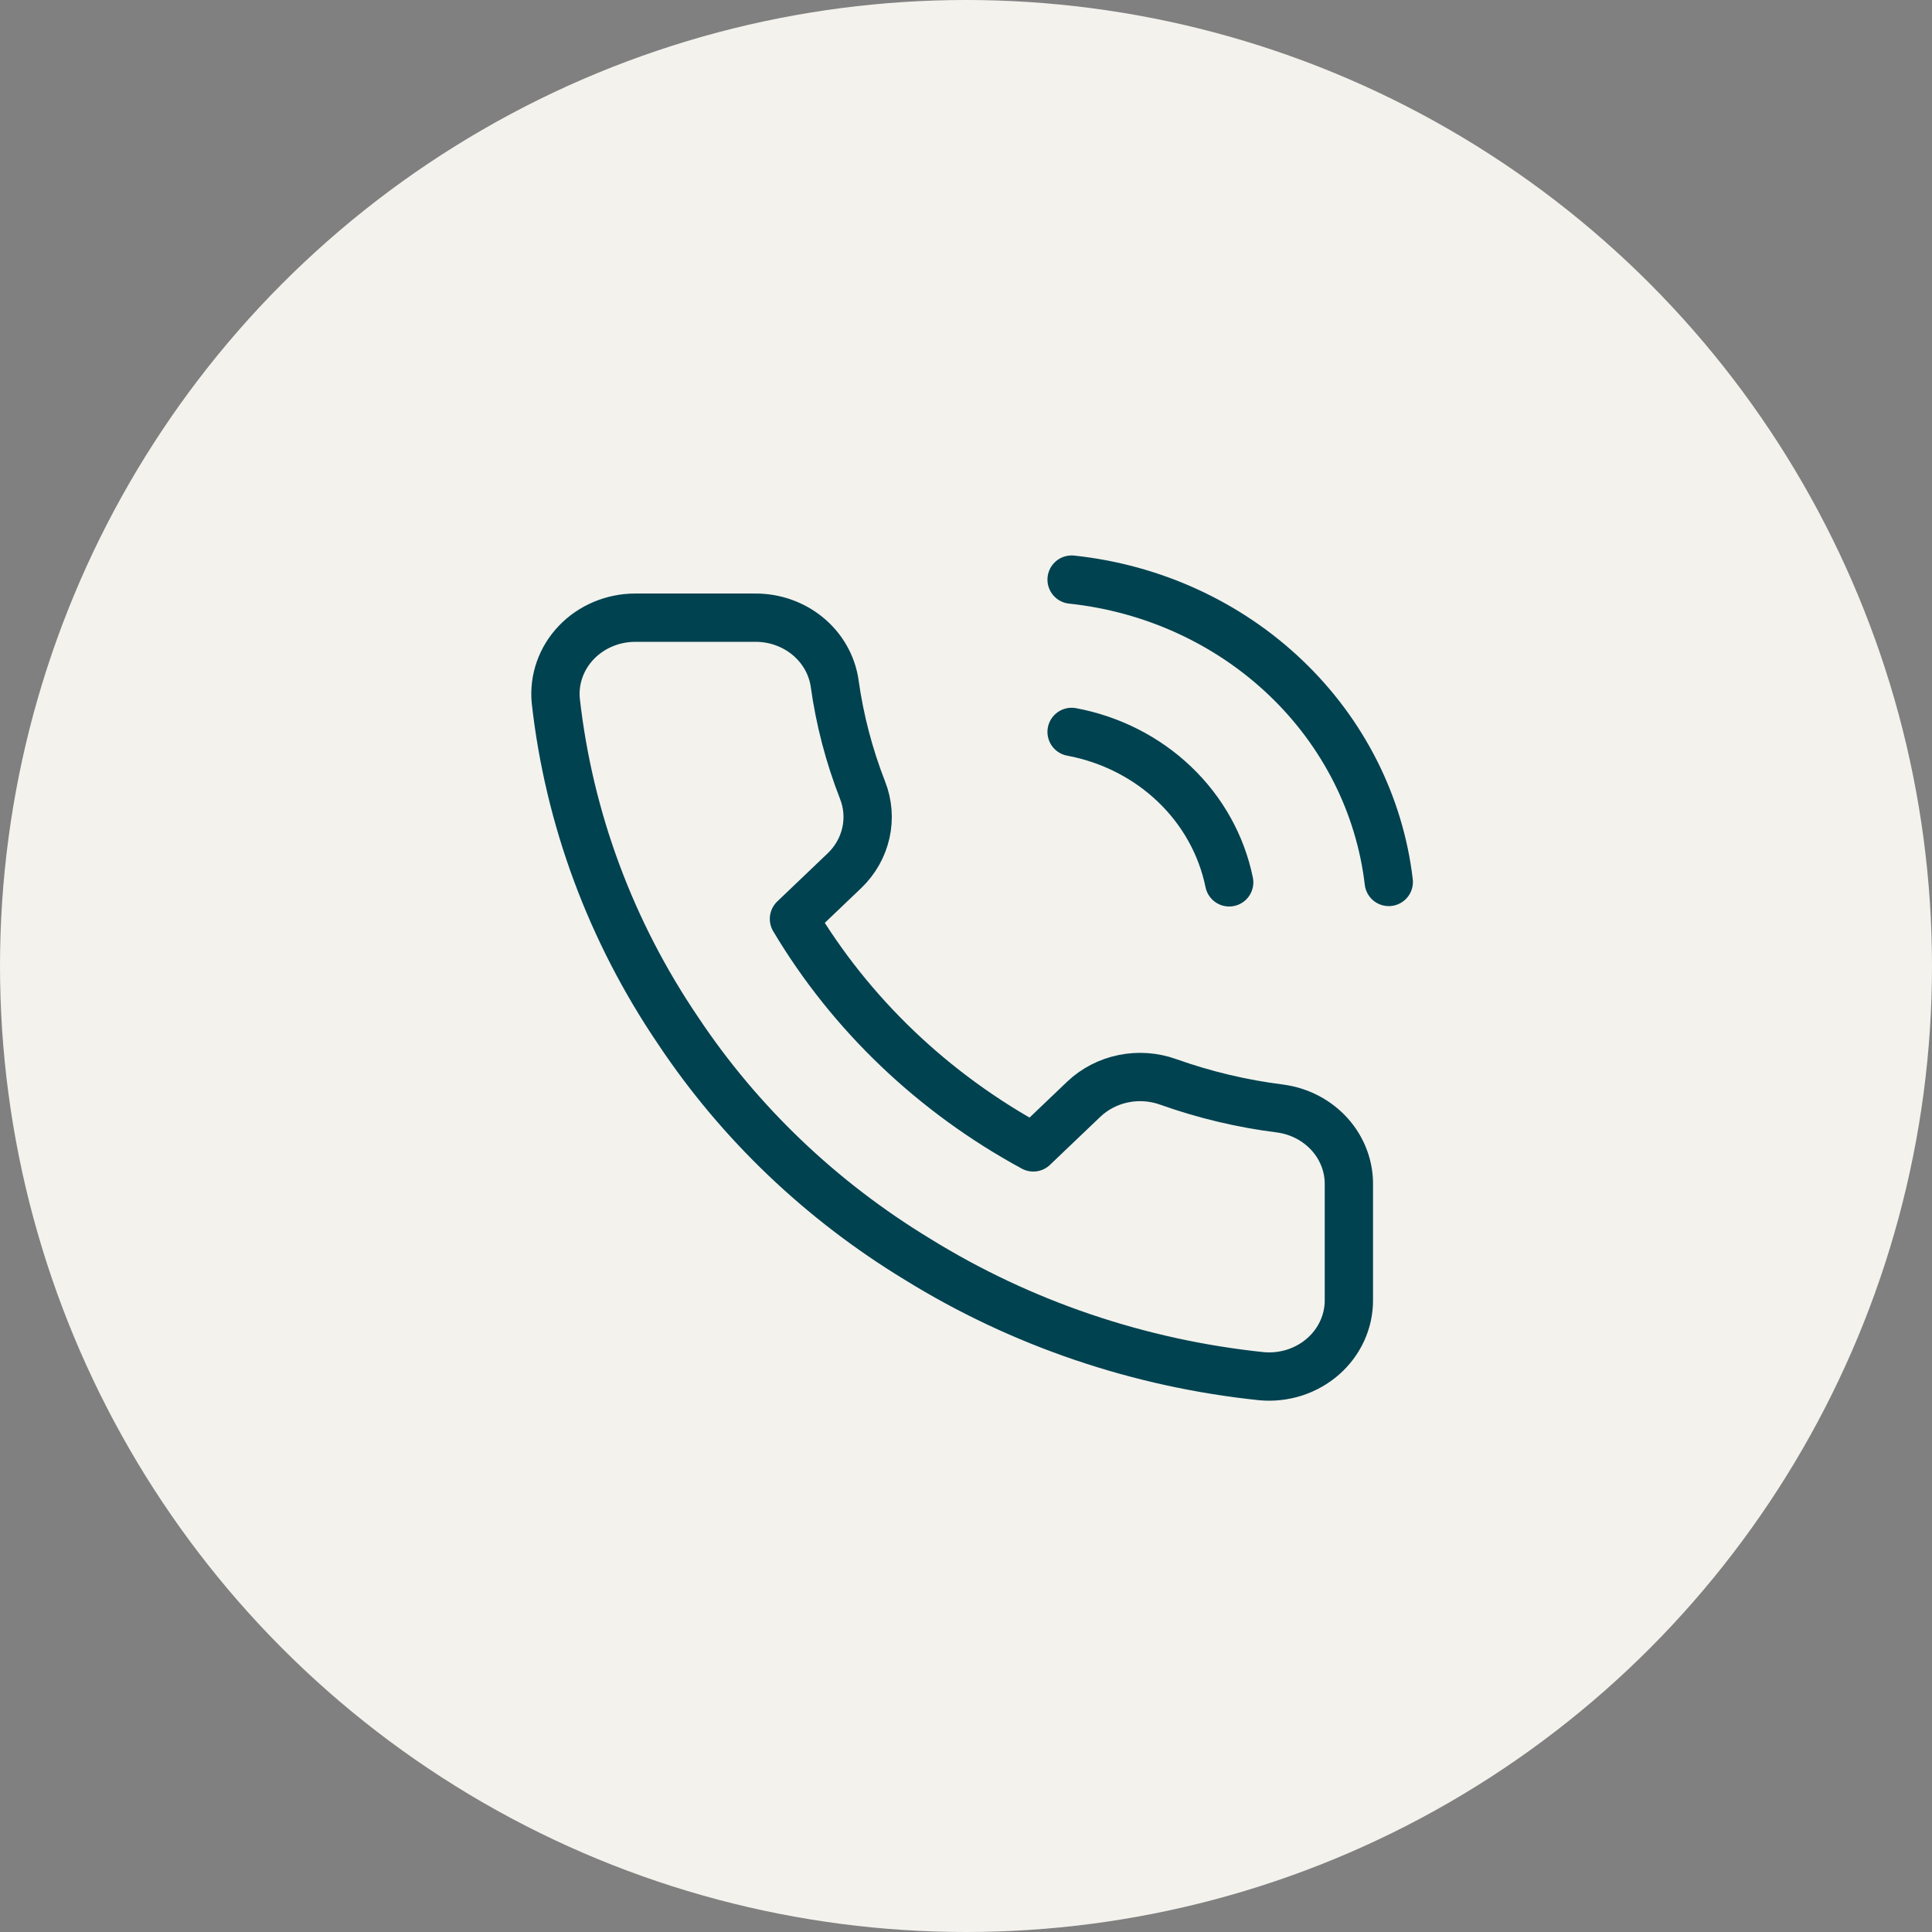
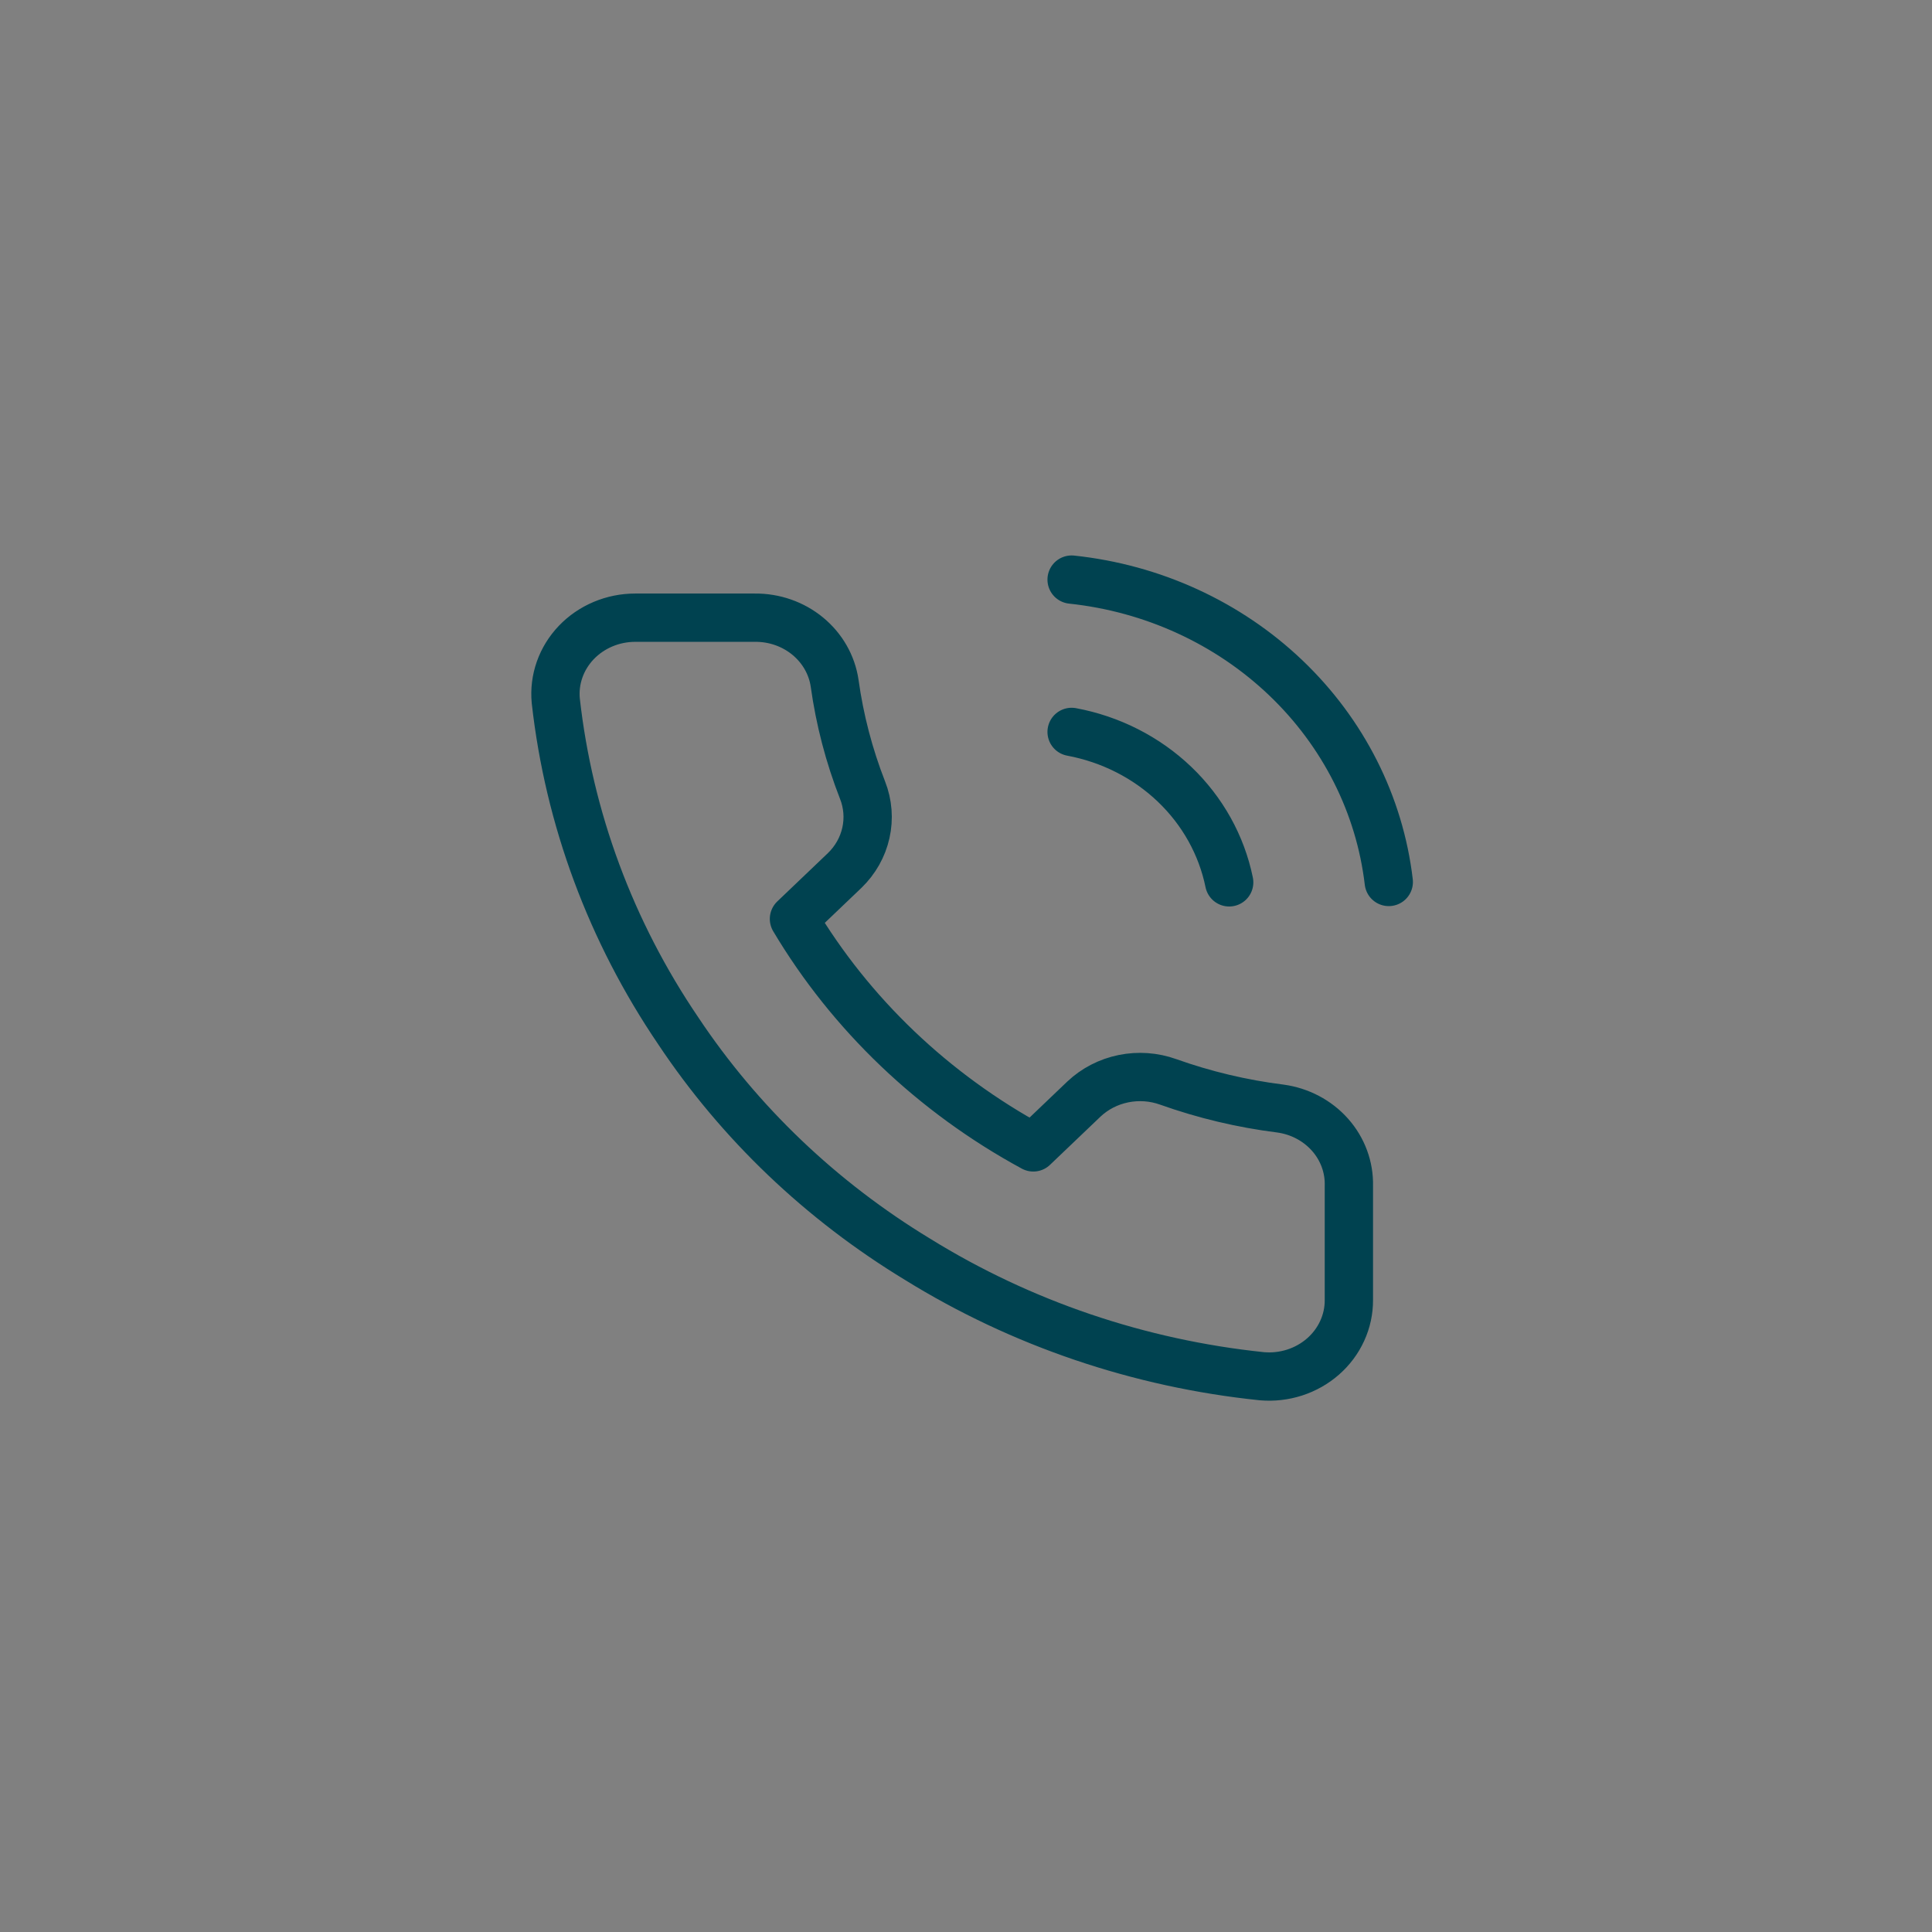
<svg xmlns="http://www.w3.org/2000/svg" width="80" height="80" viewBox="0 0 80 80" fill="none">
  <rect x="0" y="0" width="80" height="80" fill="#808080" stroke="none" />
-   <circle cx="40" cy="40" r="40" fill="#F3F2ED" />
  <path d="M44.373 30.307C45.986 30.608 47.469 31.361 48.632 32.471C49.794 33.58 50.583 34.996 50.898 36.536M44.373 24C47.725 24.355 50.851 25.788 53.238 28.064C55.624 30.339 57.129 33.321 57.506 36.52M55.854 49.103V53.834C55.856 54.273 55.762 54.707 55.577 55.11C55.393 55.512 55.123 55.873 54.784 56.17C54.445 56.467 54.044 56.693 53.609 56.834C53.173 56.974 52.711 57.027 52.253 56.987C47.169 56.46 42.287 54.802 37.996 52.146C34.005 49.725 30.621 46.495 28.085 42.685C25.293 38.572 23.556 33.888 23.013 29.014C22.972 28.578 23.026 28.139 23.173 27.724C23.319 27.309 23.555 26.928 23.864 26.604C24.173 26.281 24.549 26.023 24.969 25.846C25.389 25.669 25.842 25.577 26.301 25.577H31.257C32.058 25.569 32.836 25.84 33.443 26.339C34.051 26.838 34.448 27.531 34.56 28.289C34.77 29.803 35.158 31.289 35.717 32.72C35.939 33.284 35.987 33.898 35.855 34.487C35.724 35.077 35.418 35.618 34.974 36.047L32.876 38.05C35.227 41.997 38.651 45.266 42.787 47.511L44.885 45.508C45.334 45.084 45.901 44.792 46.519 44.666C47.137 44.54 47.779 44.586 48.371 44.798C49.87 45.332 51.427 45.703 53.013 45.902C53.815 46.01 54.548 46.396 55.072 46.986C55.596 47.576 55.874 48.33 55.854 49.103Z" stroke="#004250" stroke-width="2" stroke-linecap="round" stroke-linejoin="round" />
</svg>